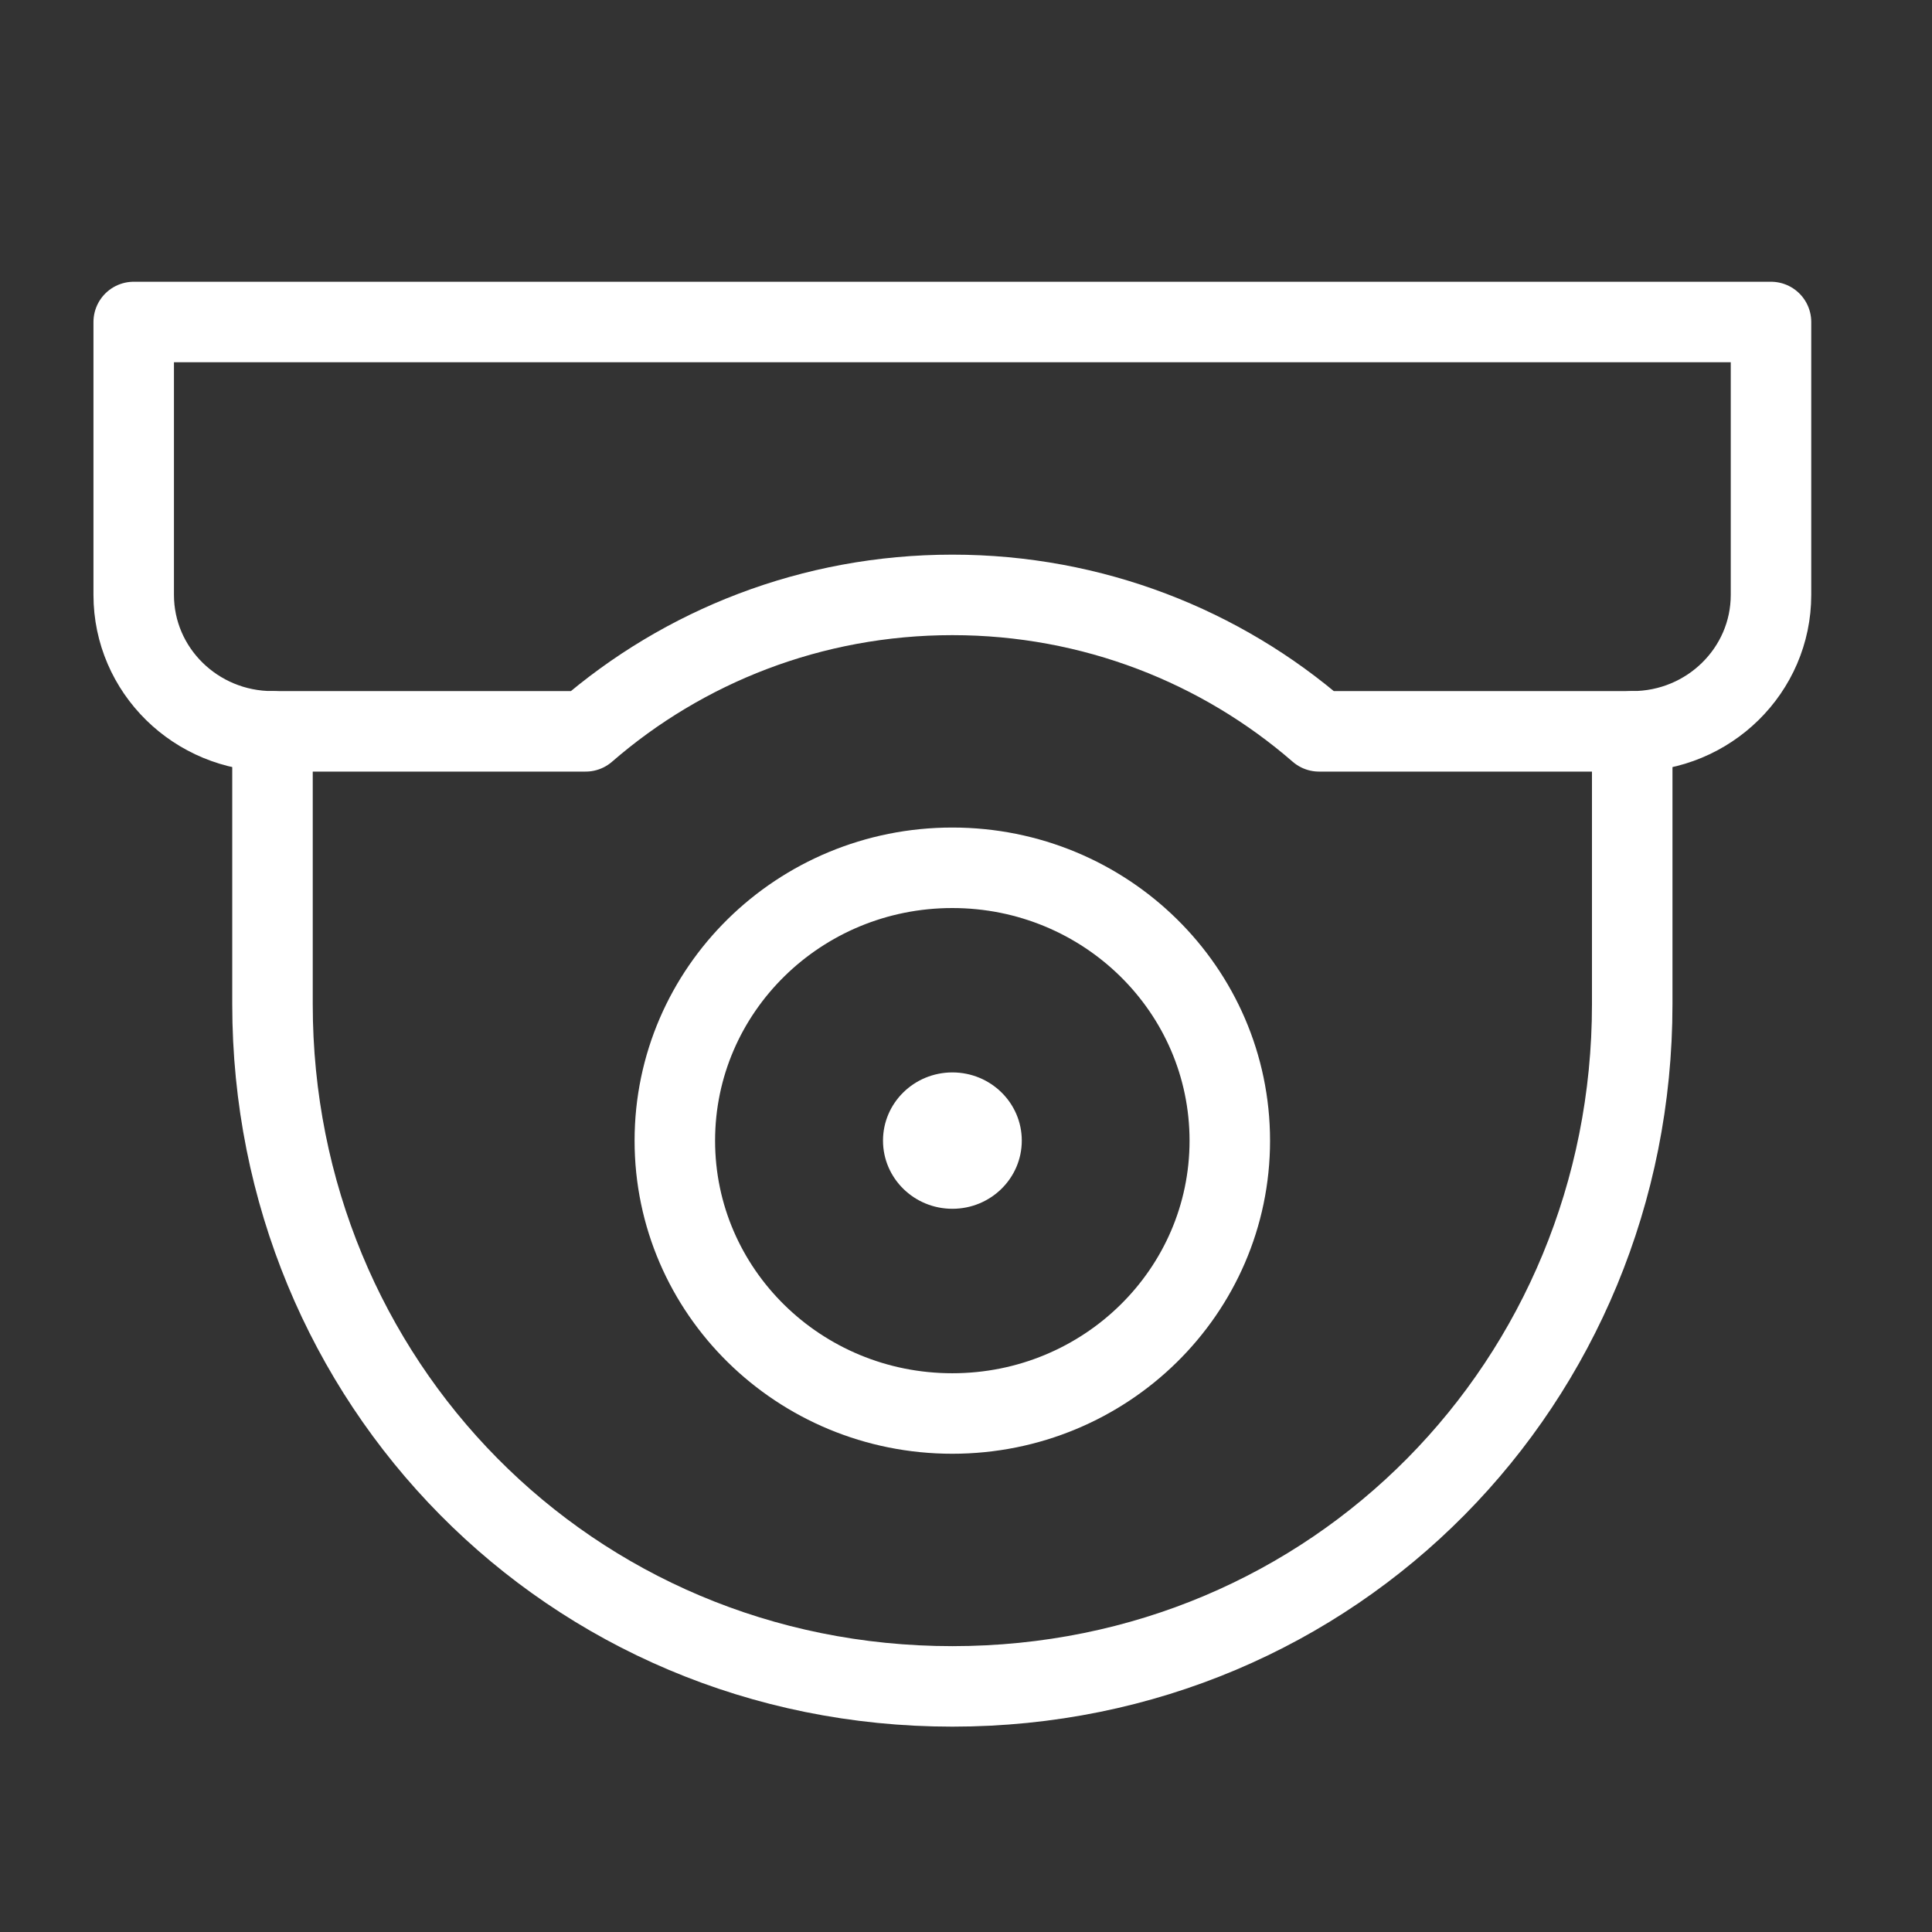
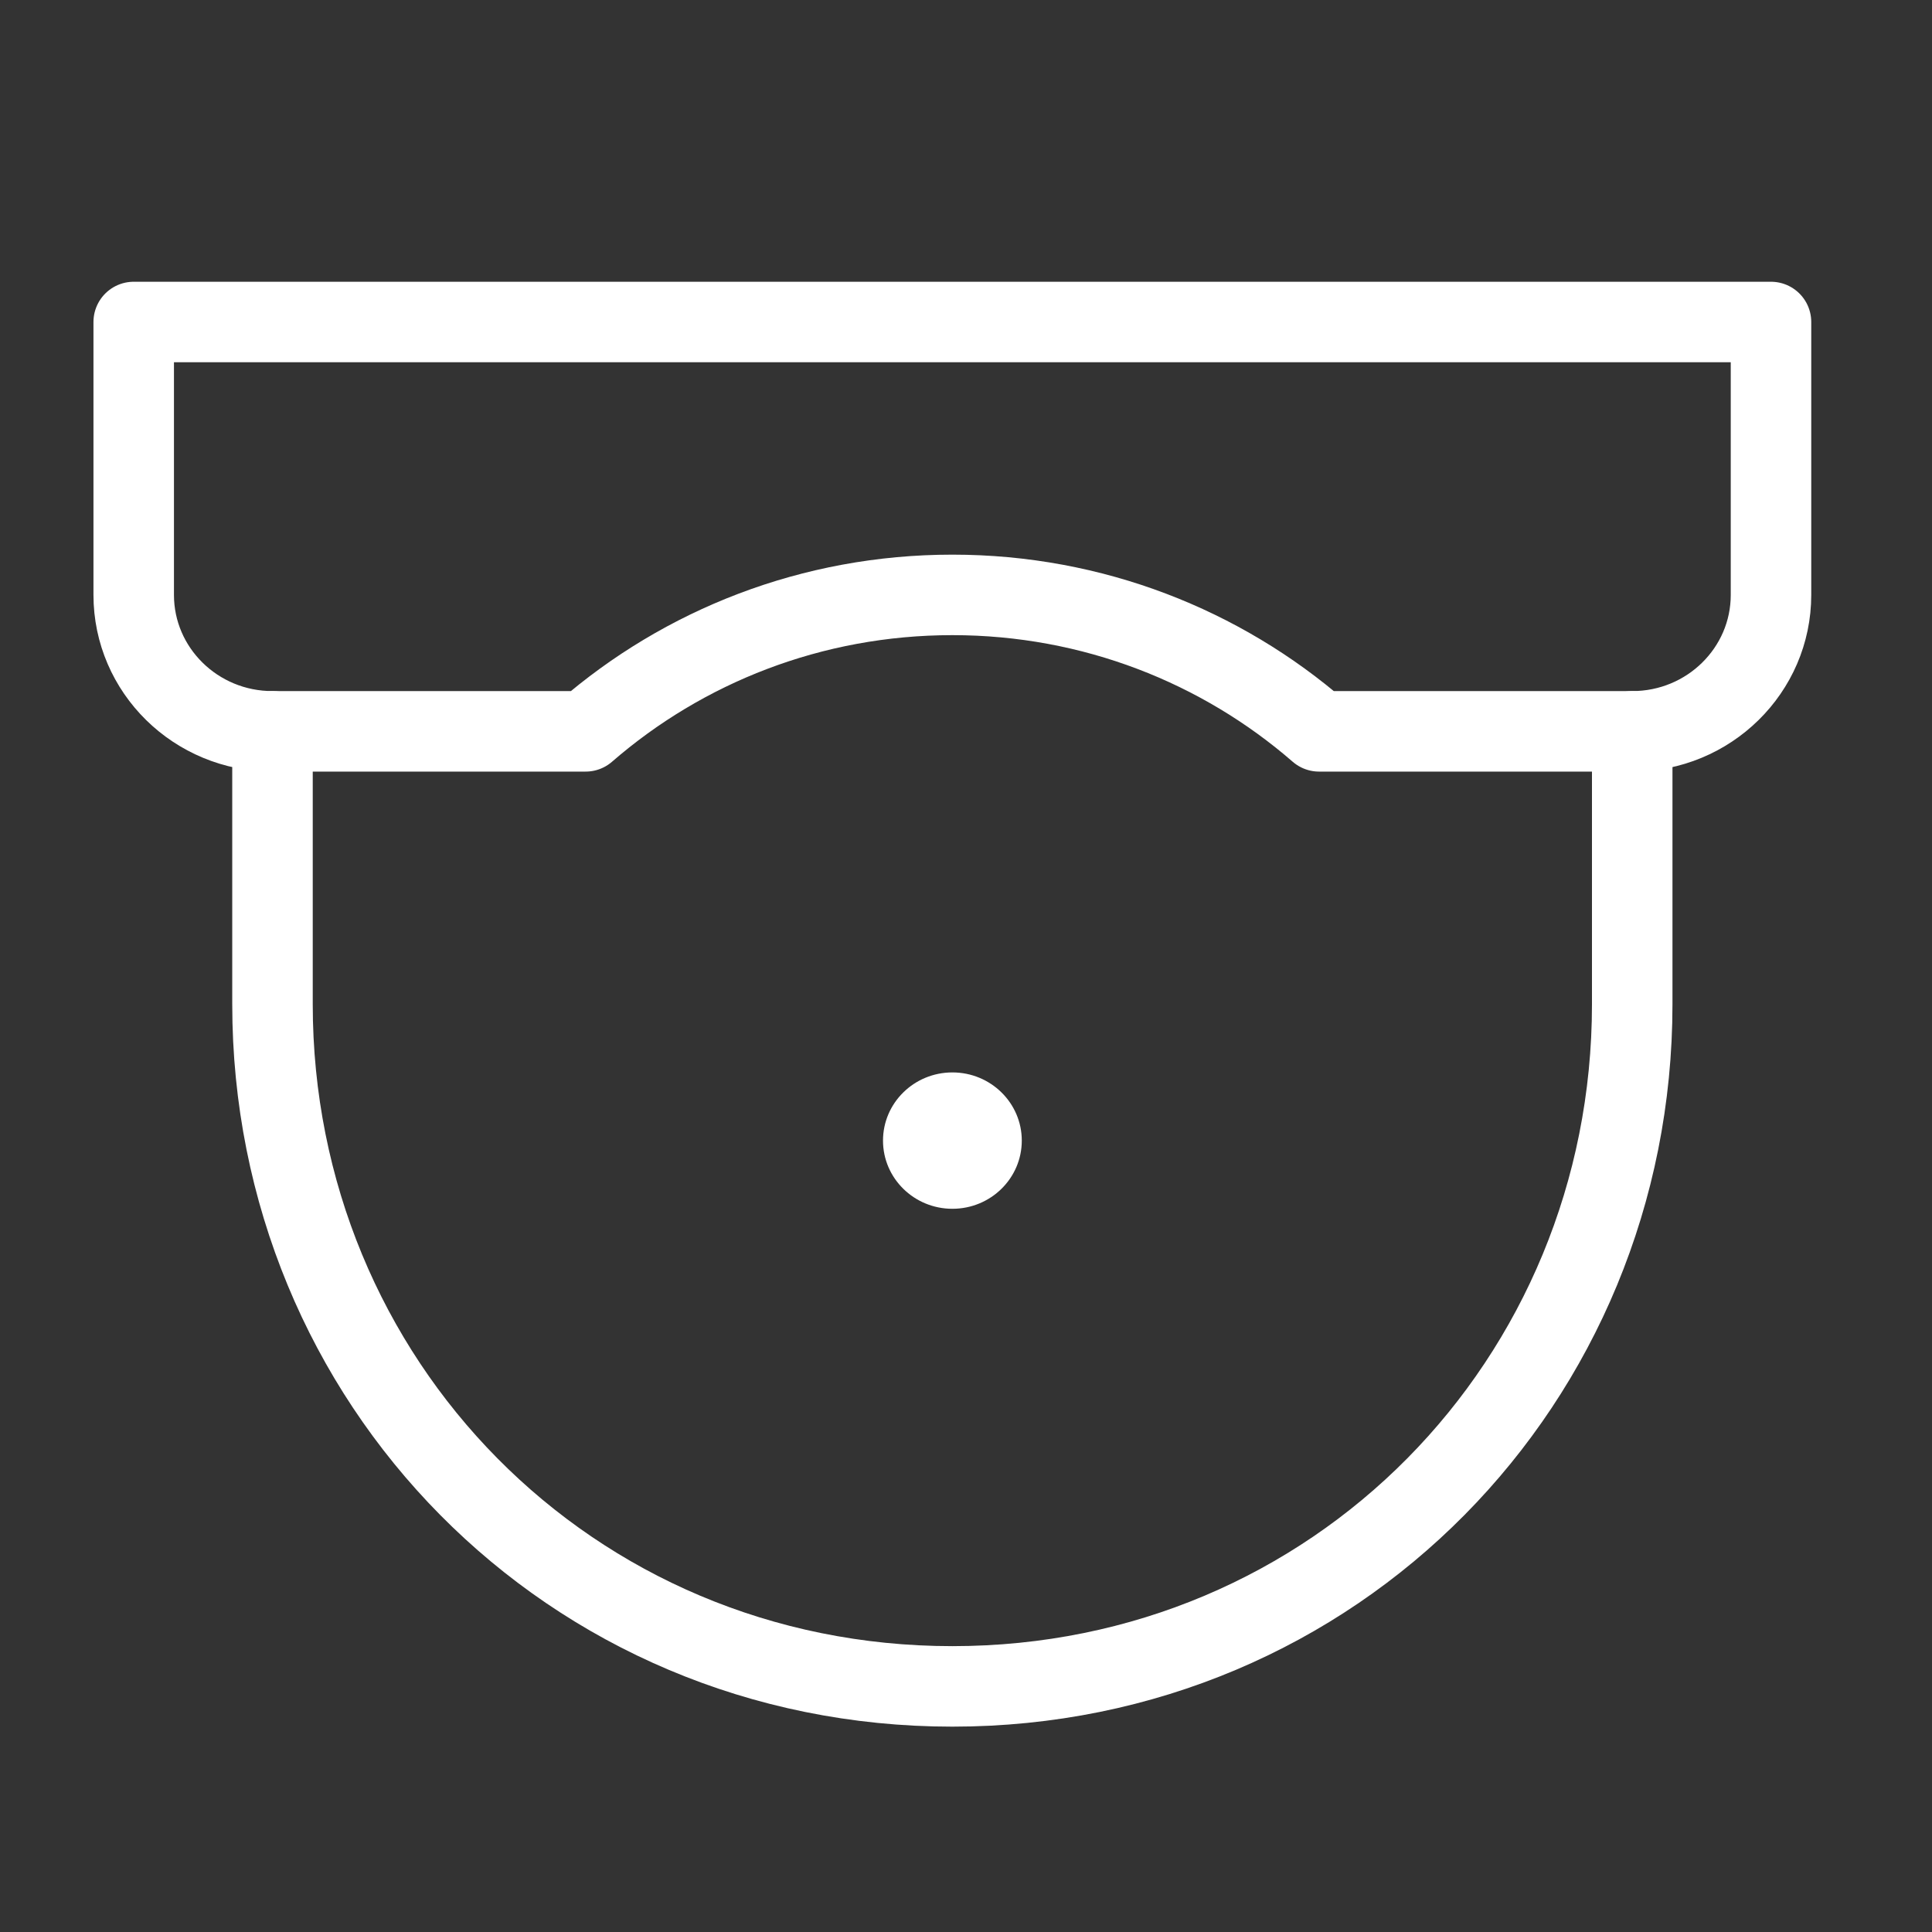
<svg xmlns="http://www.w3.org/2000/svg" width="24" height="24" viewBox="0 0 24 24" fill="none">
  <rect x="0" y="0" width="24" height="24" fill="#333333" stroke="none" />
  <path d="M3.385 9.085V12.475C3.385 17.155 7.071 20.949 11.831 20.949C16.59 20.949 20.276 17.155 20.276 12.475V9.085" stroke="white" stroke-miterlimit="10" stroke-linecap="round" stroke-linejoin="round" />
  <path d="M16.386 9.085H20.276C21.228 9.085 22 8.326 22 7.39V4H1.661V7.39C1.661 8.326 2.433 9.085 3.385 9.085H7.275C8.49 8.03 10.085 7.39 11.831 7.39C13.575 7.39 15.171 8.03 16.386 9.085Z" stroke="white" stroke-miterlimit="10" stroke-linecap="round" stroke-linejoin="round" />
-   <path d="M11.83 17.559C9.926 17.559 8.383 16.042 8.383 14.17C8.383 12.297 9.926 10.78 11.83 10.78C13.734 10.78 15.277 12.297 15.277 14.17C15.277 16.042 13.734 17.559 11.83 17.559Z" stroke="white" stroke-miterlimit="10" stroke-linecap="round" stroke-linejoin="round" />
  <ellipse cx="0.862" cy="0.847" rx="0.862" ry="0.847" transform="matrix(-1 0 0 1 12.693 13.322)" fill="white" />
</svg>